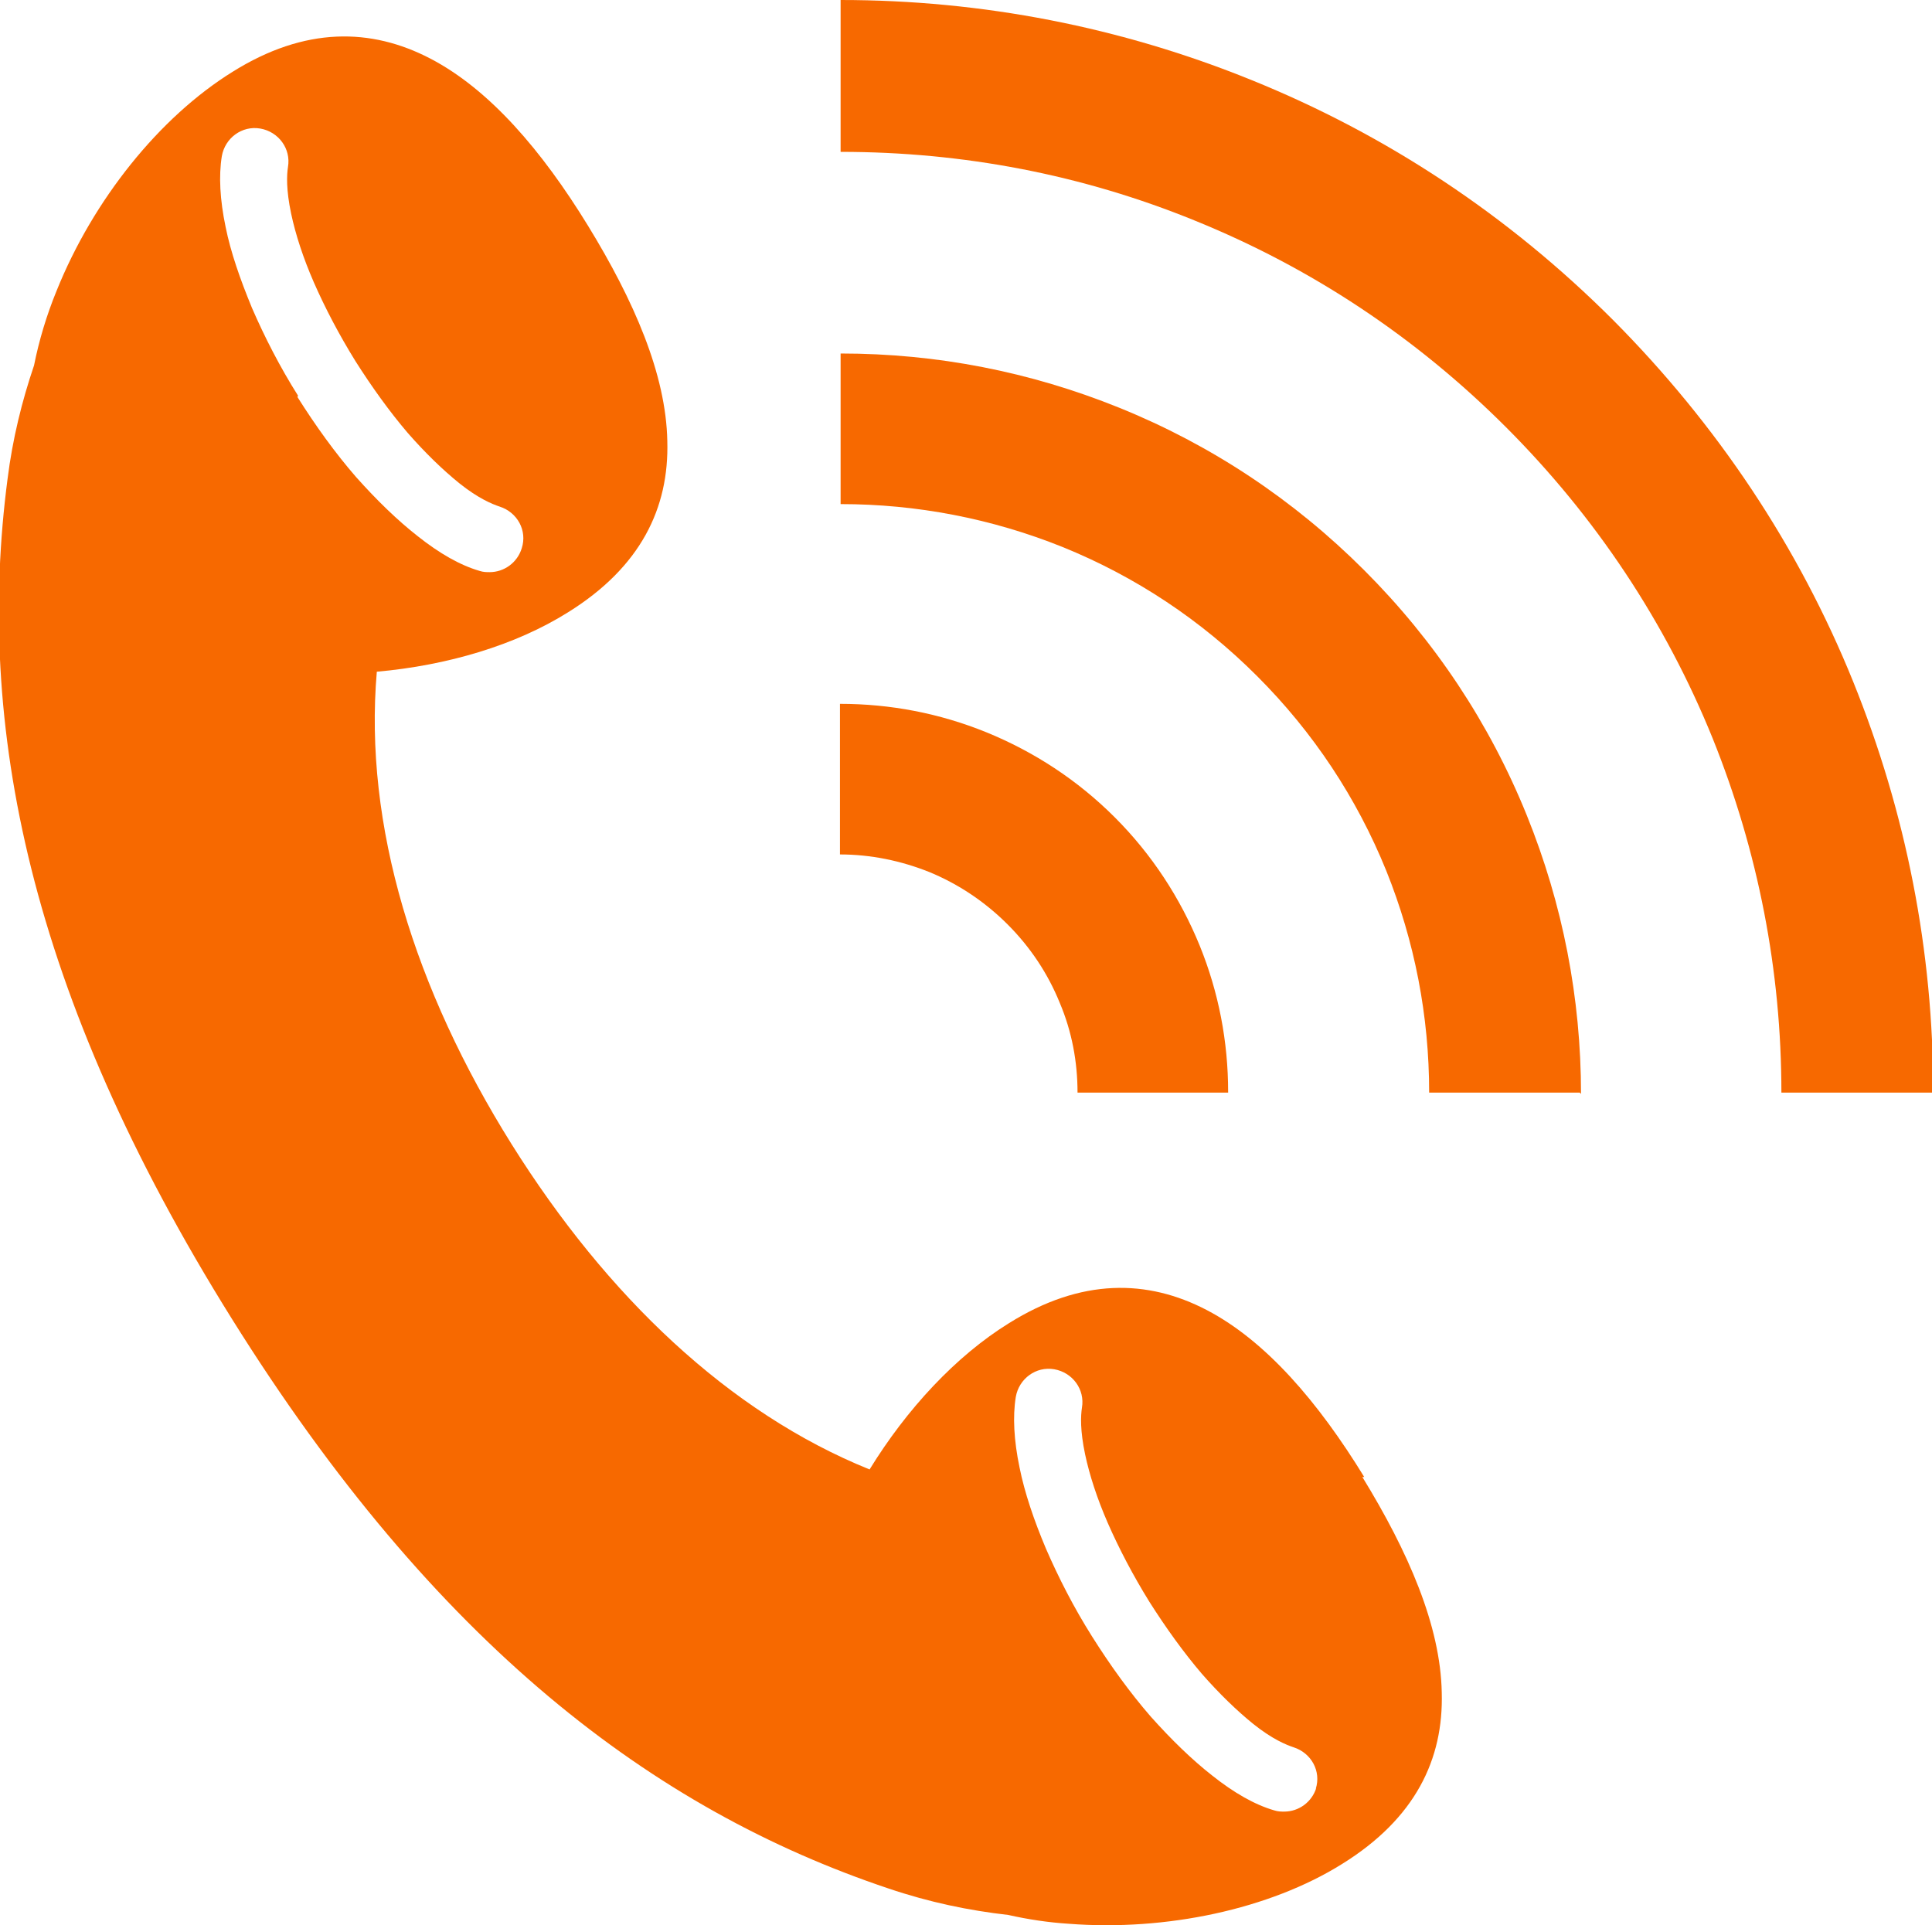
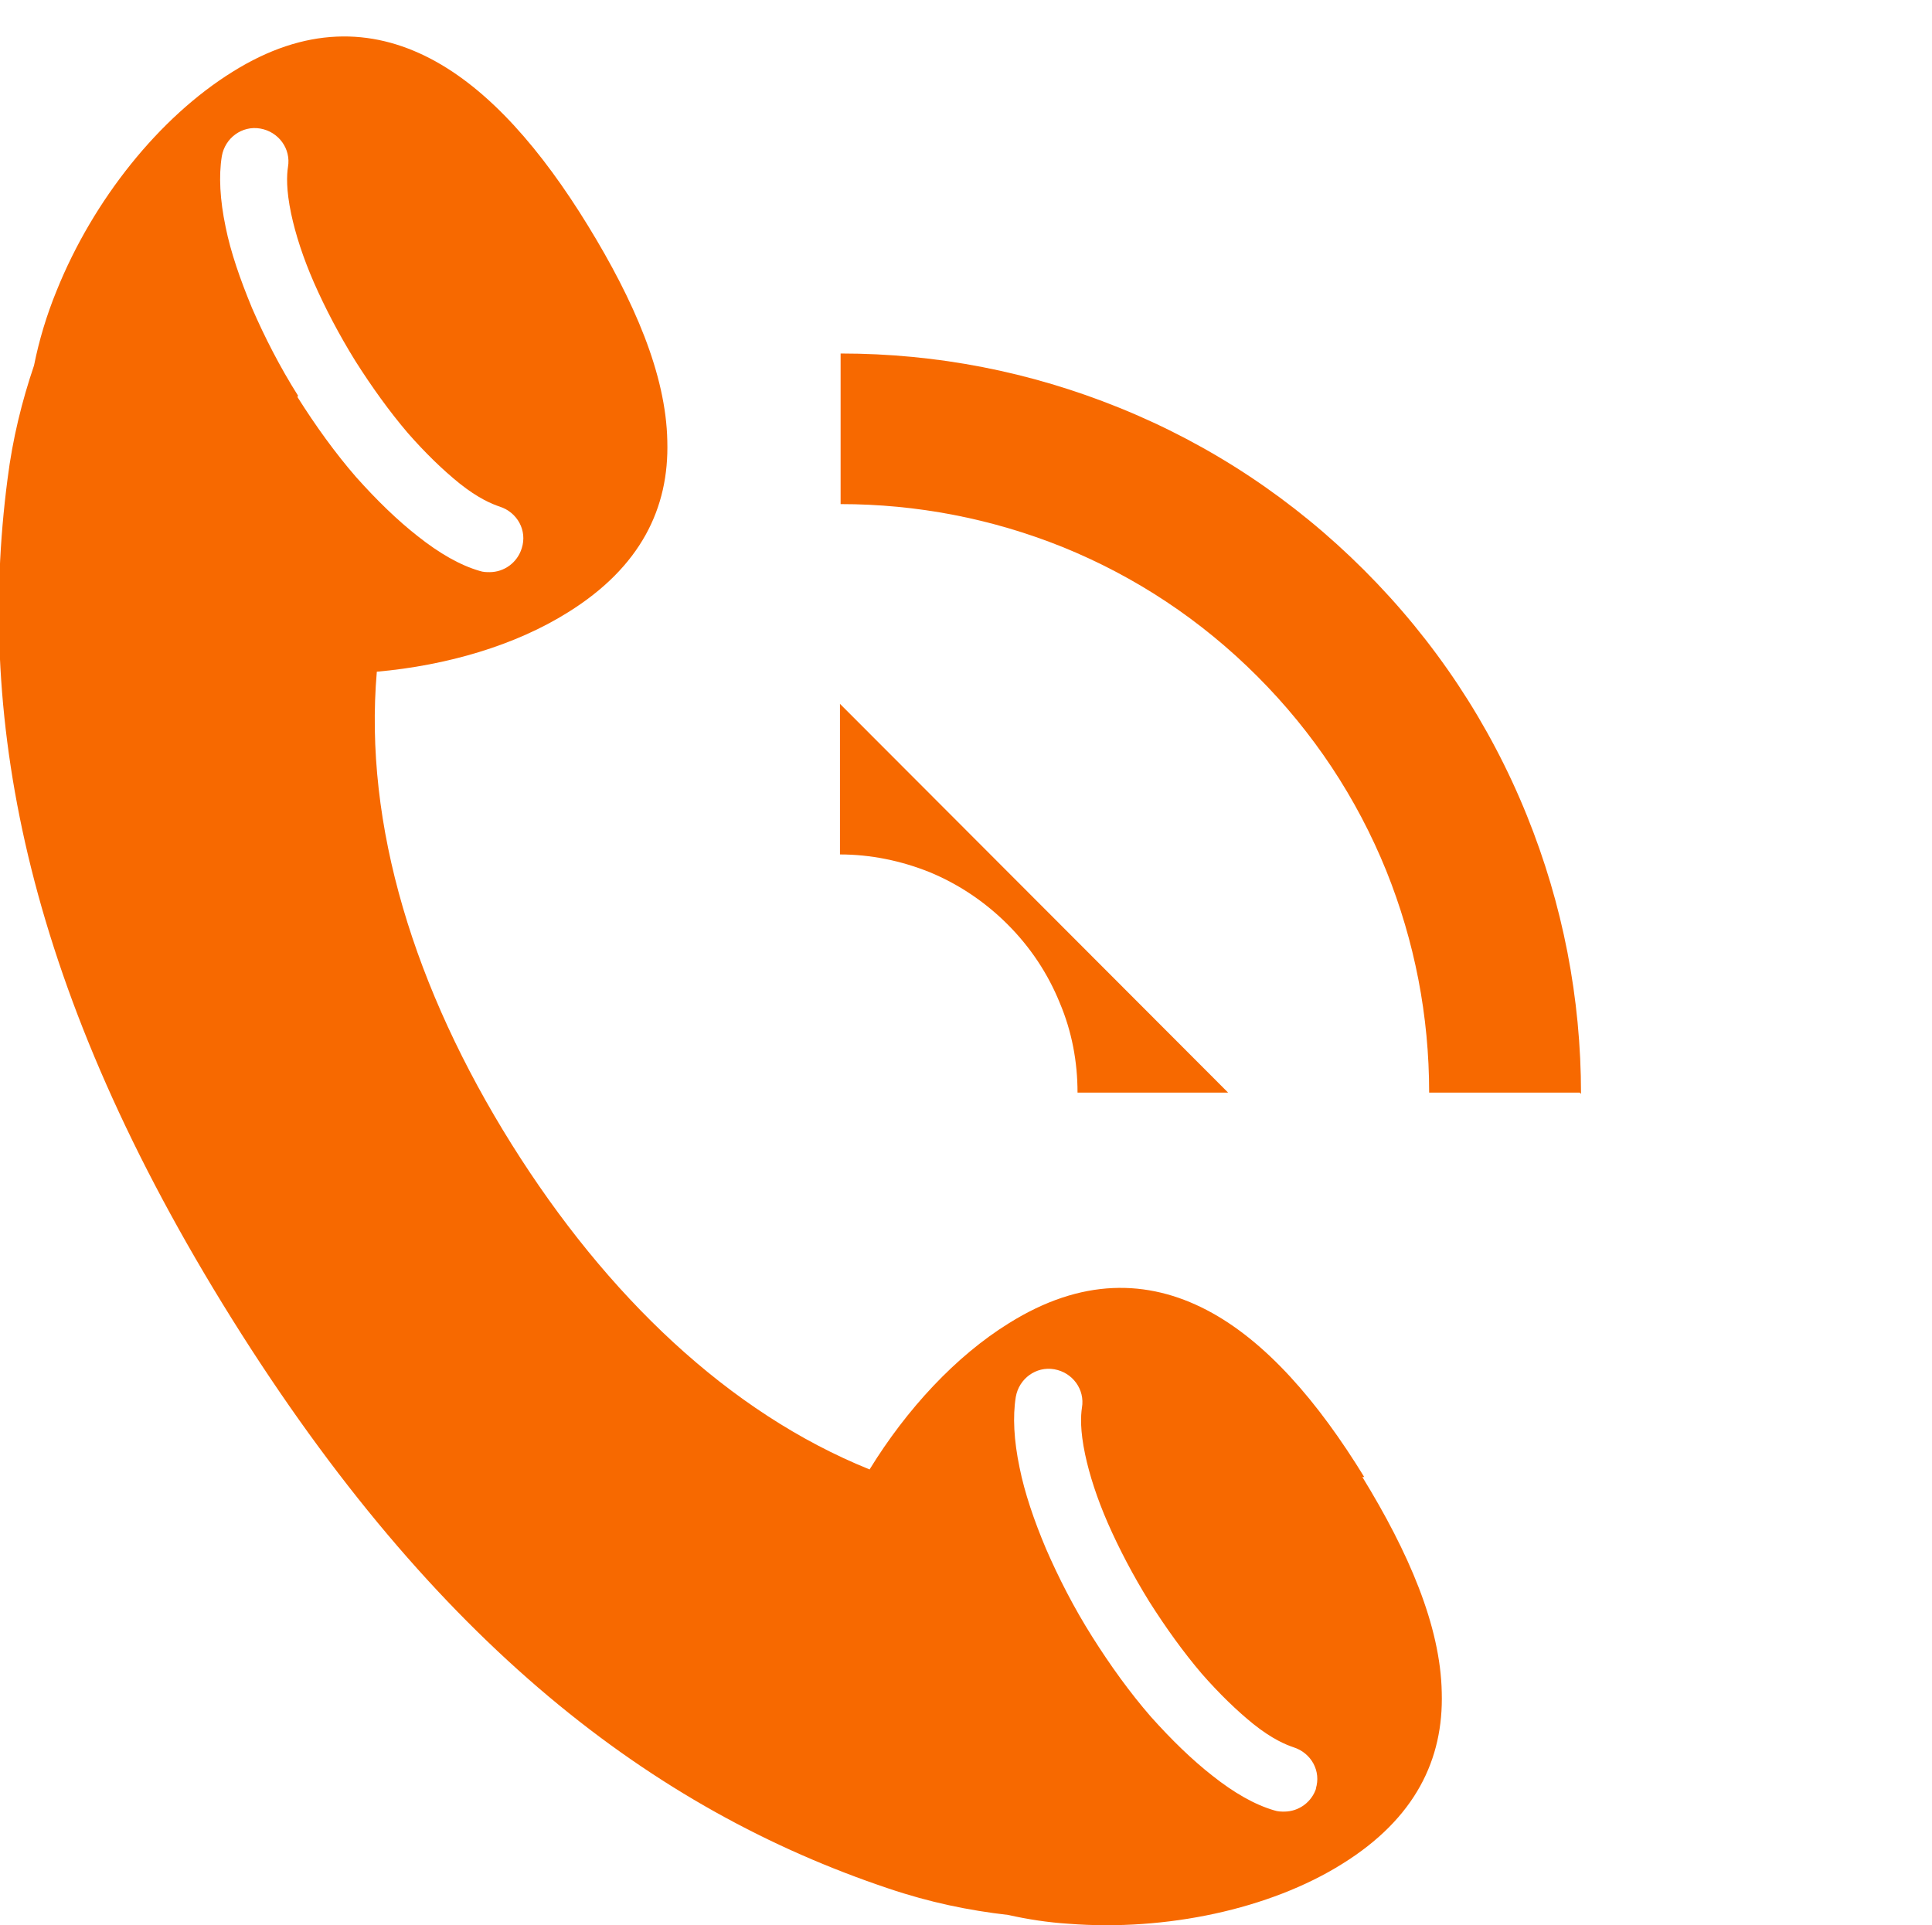
<svg xmlns="http://www.w3.org/2000/svg" id="_レイヤー_2" data-name="レイヤー 2" viewBox="0 0 30.66 30.55">
  <defs>
    <style>
      .cls-1 {
        fill: #f76900;
      }
    </style>
  </defs>
  <g id="_レイヤー_1-2" data-name="レイヤー 1">
    <g>
      <path class="cls-1" d="m21.65,23.44c-.73-1.19-1.56-2.16-2.5-2.65-.94-.49-1.99-.51-3.14.21-.84.52-1.62,1.36-2.21,2.32-2.23-.9-4.17-2.75-5.68-5.16-1.54-2.46-2.35-5.06-2.14-7.5,1.12-.1,2.2-.42,3.03-.94,1.16-.72,1.61-1.66,1.58-2.72-.02-1.06-.53-2.23-1.26-3.42s-1.56-2.16-2.5-2.65c-.94-.49-1.99-.51-3.14.21-1.16.72-2.21,2.03-2.79,3.47-.16.39-.28.79-.36,1.19-.19.56-.34,1.16-.42,1.8-.51,3.9.33,8.16,3.56,13.33,3.23,5.17,6.69,7.79,10.42,9.04.65.22,1.28.35,1.9.42.31.07.64.12.96.14,1.54.12,3.19-.23,4.34-.95,1.16-.72,1.61-1.66,1.58-2.72-.02-1.06-.53-2.23-1.26-3.42ZM4.73,6.28c-.29-.46-.53-.93-.73-1.39-.19-.46-.34-.89-.42-1.29-.09-.43-.11-.81-.06-1.12.05-.29.32-.49.61-.44.29.05.49.32.44.61-.02.13-.03.36.05.74.07.33.19.7.36,1.09.18.41.4.83.66,1.25.26.41.54.8.83,1.14.28.32.56.59.82.8.3.24.52.33.64.37.28.09.44.38.35.66-.07.23-.28.38-.51.38-.05,0-.1,0-.16-.02-.31-.09-.64-.28-.98-.55-.32-.25-.65-.57-.98-.94-.33-.38-.64-.81-.93-1.27Zm16.16,22.09c-.07.23-.28.38-.51.38-.05,0-.1,0-.16-.02-.31-.09-.64-.28-.98-.55-.32-.25-.65-.57-.98-.94-.33-.38-.64-.81-.93-1.27-.29-.46-.53-.93-.73-1.39-.19-.45-.34-.89-.42-1.29-.09-.43-.11-.81-.06-1.12.05-.29.32-.49.61-.44.29.05.49.32.44.61-.02.13-.03.36.05.74.07.33.19.7.36,1.09.18.41.4.83.66,1.25.26.41.54.8.83,1.14.28.32.56.59.82.8.3.24.52.33.64.37.28.09.44.38.35.66Z" />
      <g>
-         <path class="cls-1" d="m30.66,17.34h-2.39c0-1.94-.37-3.83-1.09-5.62-.75-1.85-1.86-3.52-3.28-4.94-1.43-1.43-3.09-2.53-4.94-3.28-1.79-.73-3.68-1.09-5.62-1.09V0c2.25,0,4.45.43,6.52,1.27,2.15.87,4.08,2.15,5.74,3.81,1.65,1.66,2.94,3.59,3.81,5.74.84,2.08,1.27,4.27,1.27,6.52Z" />
        <path class="cls-1" d="m25.07,17.34h-2.39c0-1.22-.23-2.4-.68-3.52-.47-1.16-1.16-2.2-2.05-3.09-.89-.89-1.93-1.58-3.09-2.05-1.12-.45-2.31-.68-3.52-.68v-2.39c1.53,0,3.01.29,4.42.86,1.46.59,2.77,1.46,3.89,2.58,1.12,1.12,1.99,2.43,2.58,3.89.57,1.41.86,2.9.86,4.42Z" />
-         <path class="cls-1" d="m19.49,17.34h-2.39c0-.49-.09-.97-.28-1.42-.19-.47-.47-.89-.83-1.25-.36-.36-.78-.64-1.24-.83-.45-.18-.93-.28-1.42-.28v-2.39c.8,0,1.58.15,2.32.45.76.31,1.45.76,2.04,1.35.59.59,1.04,1.28,1.35,2.04.3.74.45,1.52.45,2.32Z" />
+         <path class="cls-1" d="m19.49,17.34h-2.39c0-.49-.09-.97-.28-1.42-.19-.47-.47-.89-.83-1.25-.36-.36-.78-.64-1.24-.83-.45-.18-.93-.28-1.42-.28v-2.39Z" />
      </g>
    </g>
  </g>
</svg>